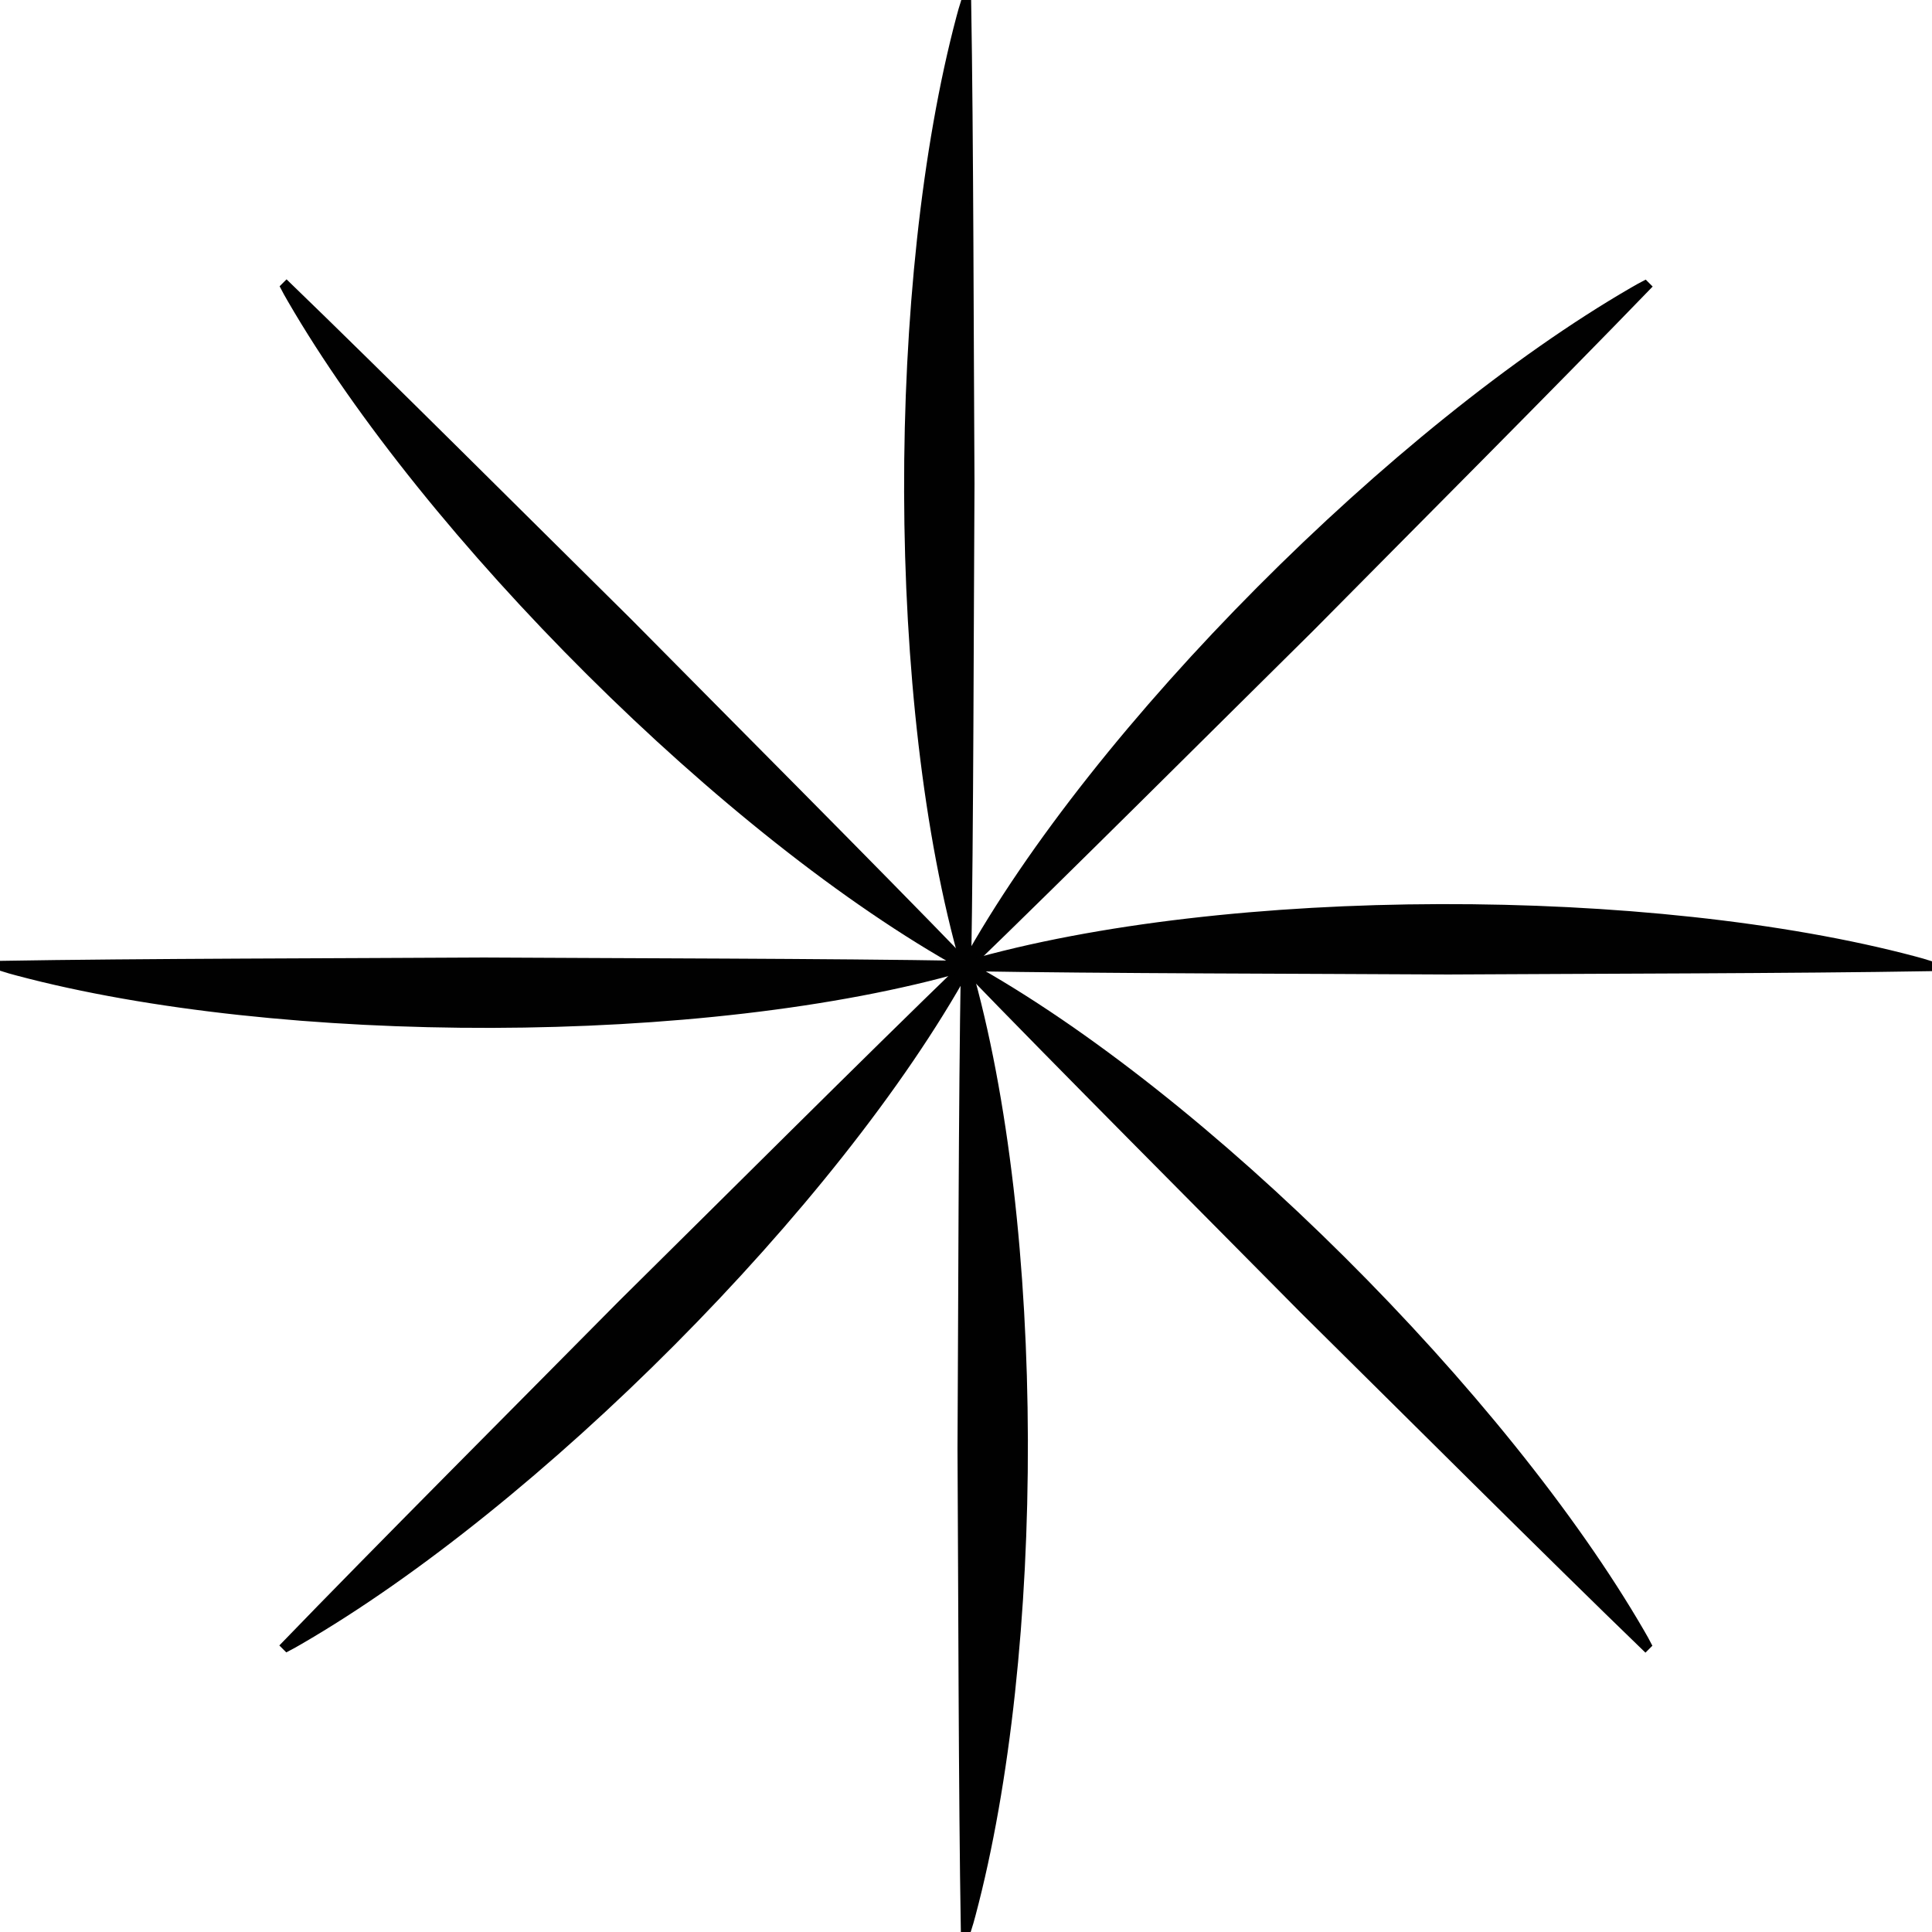
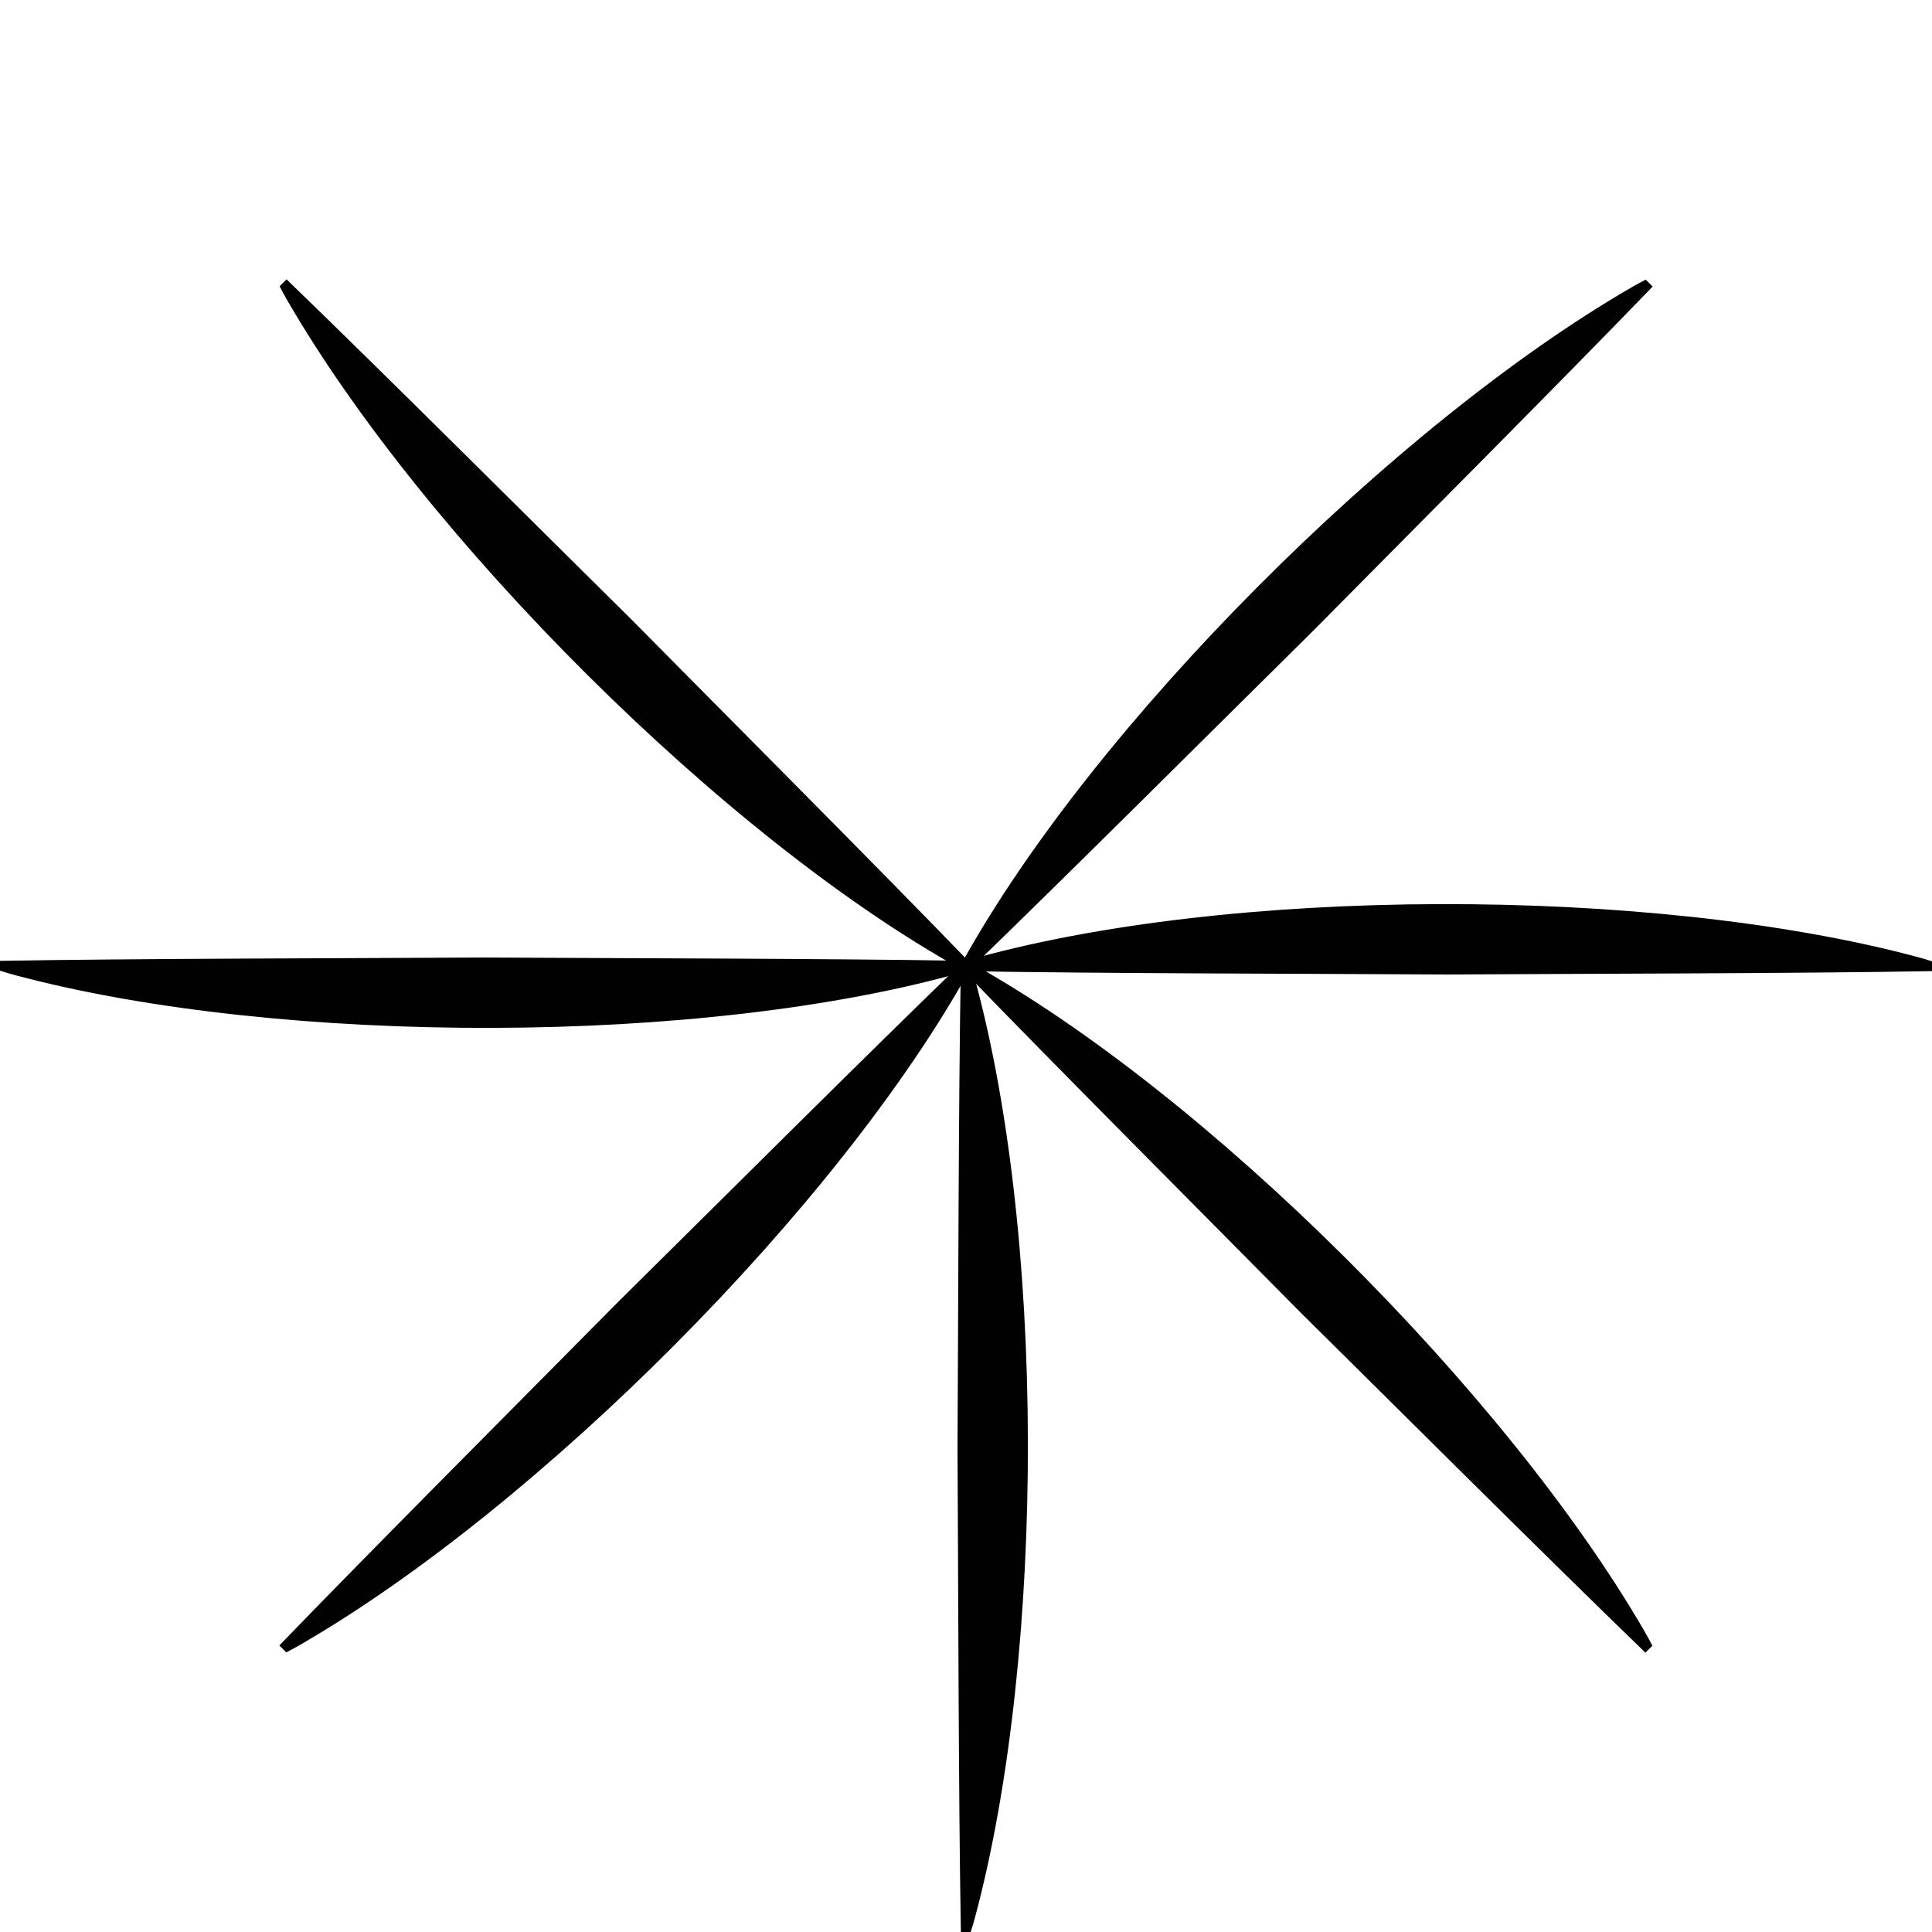
<svg xmlns="http://www.w3.org/2000/svg" id="a" data-name="Layer 1" viewBox="278.39 278.39 523.22 523.22">
  <path d="M540.9,540c20.4,70.81,20.16,185.75,1.19,257.03,0,0-.56,2.04-.56,2.04,0,0-.63,2.04-.63,2.04h-1.8c-.63-36.36-.68-93.75-.9-130.55.22-36.91.26-94.04.9-130.55,0,0,1.8,0,1.8,0h0Z" stroke="#010101" strokewidth="14" fill="#010101" />
  <path d="M540.64,539.36c64.49,35.65,145.6,117.09,182.58,180.9,0,0,1.05,1.84,1.05,1.84,0,0,1,1.89,1,1.89l-1.27,1.27c-26.16-25.26-66.78-65.81-92.95-91.68-25.95-26.26-66.31-66.68-91.68-92.95,0,0,1.27-1.27,1.27-1.27h0Z" stroke="#010101" strokewidth="14" fill="#010101" />
  <path d="M540,539.1c70.81-20.4,185.75-20.16,257.03-1.19,0,0,2.04.56,2.04.56l2.04.63v1.8c-36.36.63-93.75.68-130.55.9-36.91-.22-94.04-.26-130.55-.9,0,0,0-1.8,0-1.8h0Z" stroke="#010101" strokewidth="14" fill="#010101" />
  <path d="M539.36,539.36c35.65-64.49,117.09-145.6,180.9-182.58,0,0,1.84-1.05,1.84-1.05,0,0,1.89-1,1.89-1,0,0,1.27,1.27,1.27,1.27-25.26,26.16-65.81,66.78-91.68,92.95-26.26,25.95-66.68,66.31-92.95,91.68,0,0-1.27-1.27-1.27-1.27h0Z" stroke="#010101" strokewidth="14" fill="#010101" />
-   <path d="M539.1,540c-20.4-70.81-20.16-185.75-1.19-257.03,0,0,.56-2.04.56-2.04l.63-2.04h1.8c.63,36.36.68,93.75.9,130.55-.22,36.91-.26,94.04-.9,130.55,0,0-1.8,0-1.8,0h0Z" stroke="#010101" strokewidth="14" fill="#010101" />
  <path d="M539.36,540.64c-64.49-35.65-145.6-117.09-182.58-180.9,0,0-1.05-1.84-1.05-1.84l-1-1.89,1.27-1.27c26.16,25.26,66.78,65.81,92.95,91.68,25.95,26.26,66.31,66.68,91.68,92.95,0,0-1.27,1.27-1.27,1.27h0Z" stroke="#010101" strokewidth="14" fill="#010101" />
-   <path d="M540,540.9c-70.81,20.4-185.75,20.16-257.03,1.19,0,0-2.04-.56-2.04-.56,0,0-2.04-.63-2.04-.63,0,0,0-1.8,0-1.8,36.36-.63,93.75-.68,130.55-.9,36.91.22,94.04.26,130.55.9,0,0,0,1.8,0,1.8h0Z" stroke="#010101" strokewidth="14" fill="#010101" />
+   <path d="M540,540.9c-70.81,20.4-185.75,20.16-257.03,1.19,0,0-2.04-.56-2.04-.56,0,0-2.04-.63-2.04-.63,0,0,0-1.8,0-1.8,36.36-.63,93.75-.68,130.55-.9,36.91.22,94.04.26,130.55.9,0,0,0,1.8,0,1.8h0" stroke="#010101" strokewidth="14" fill="#010101" />
  <path d="M540.64,540.64c-35.65,64.49-117.09,145.6-180.9,182.58,0,0-1.84,1.05-1.84,1.05,0,0-1.89,1-1.89,1,0,0-1.27-1.27-1.27-1.27,25.26-26.16,65.81-66.78,91.68-92.95,26.26-25.95,66.68-66.31,92.95-91.68,0,0,1.27,1.27,1.27,1.27h0Z" stroke="#010101" strokewidth="14" fill="#010101" />
</svg>